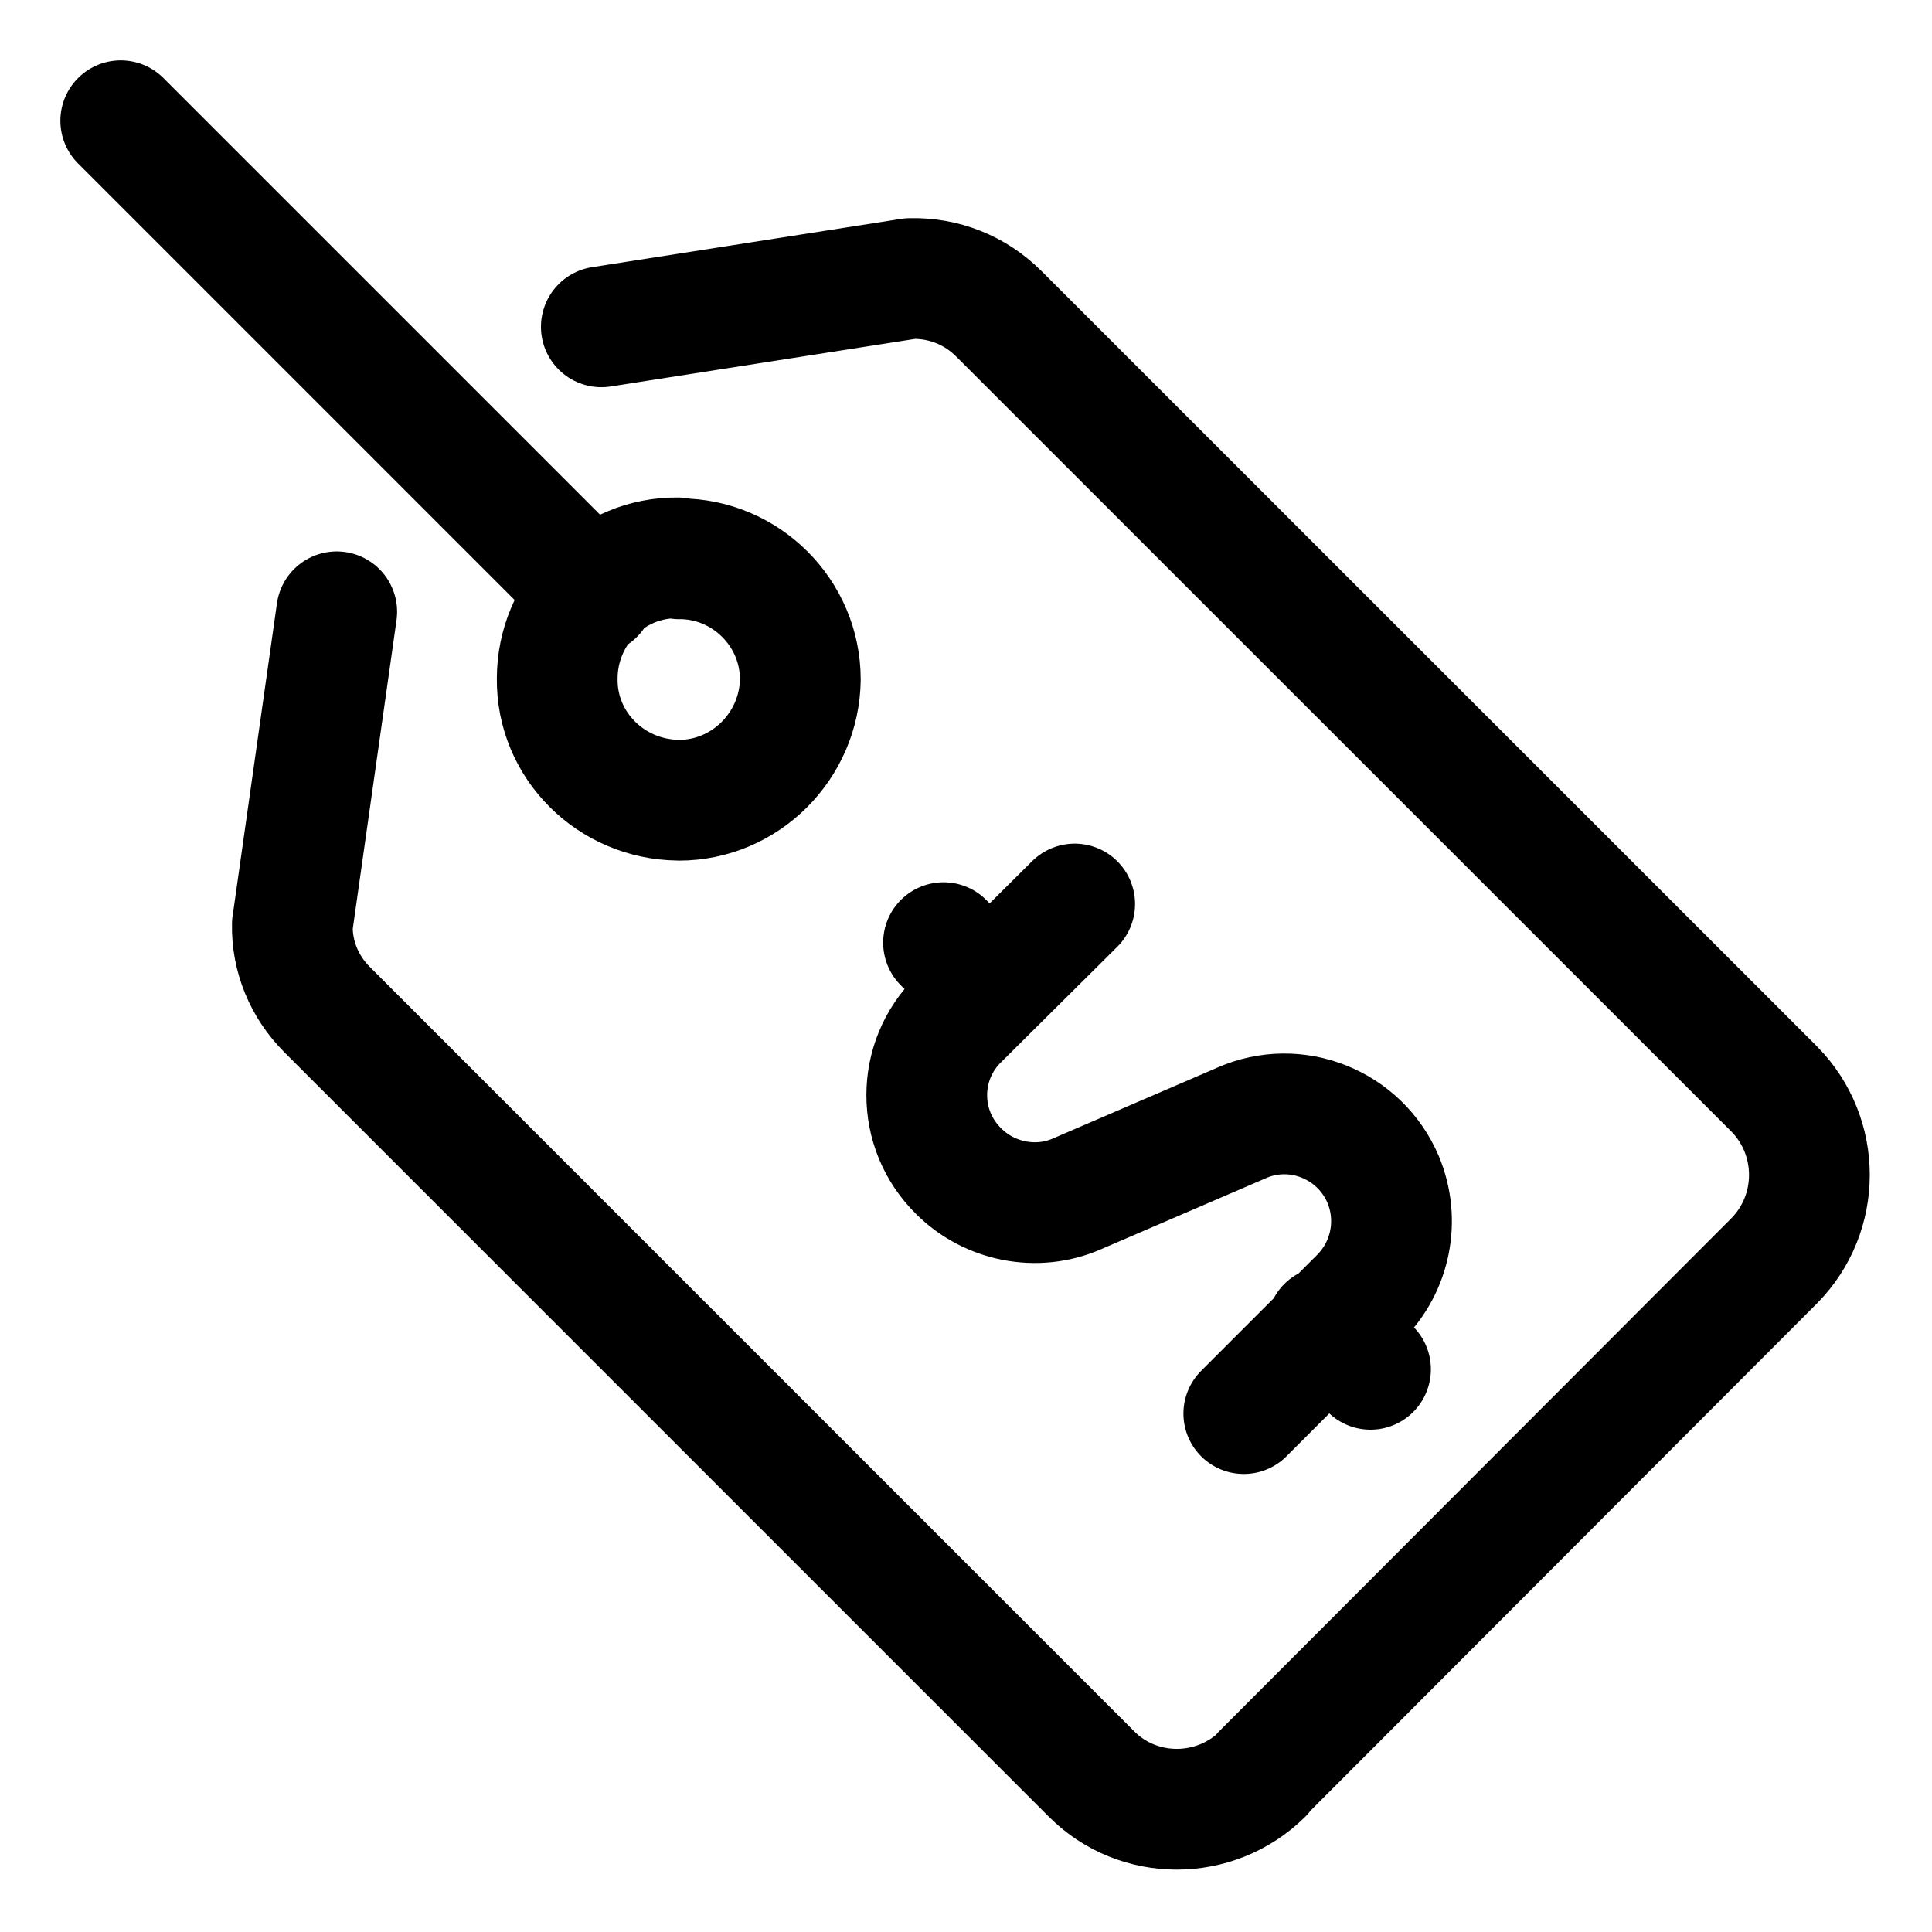
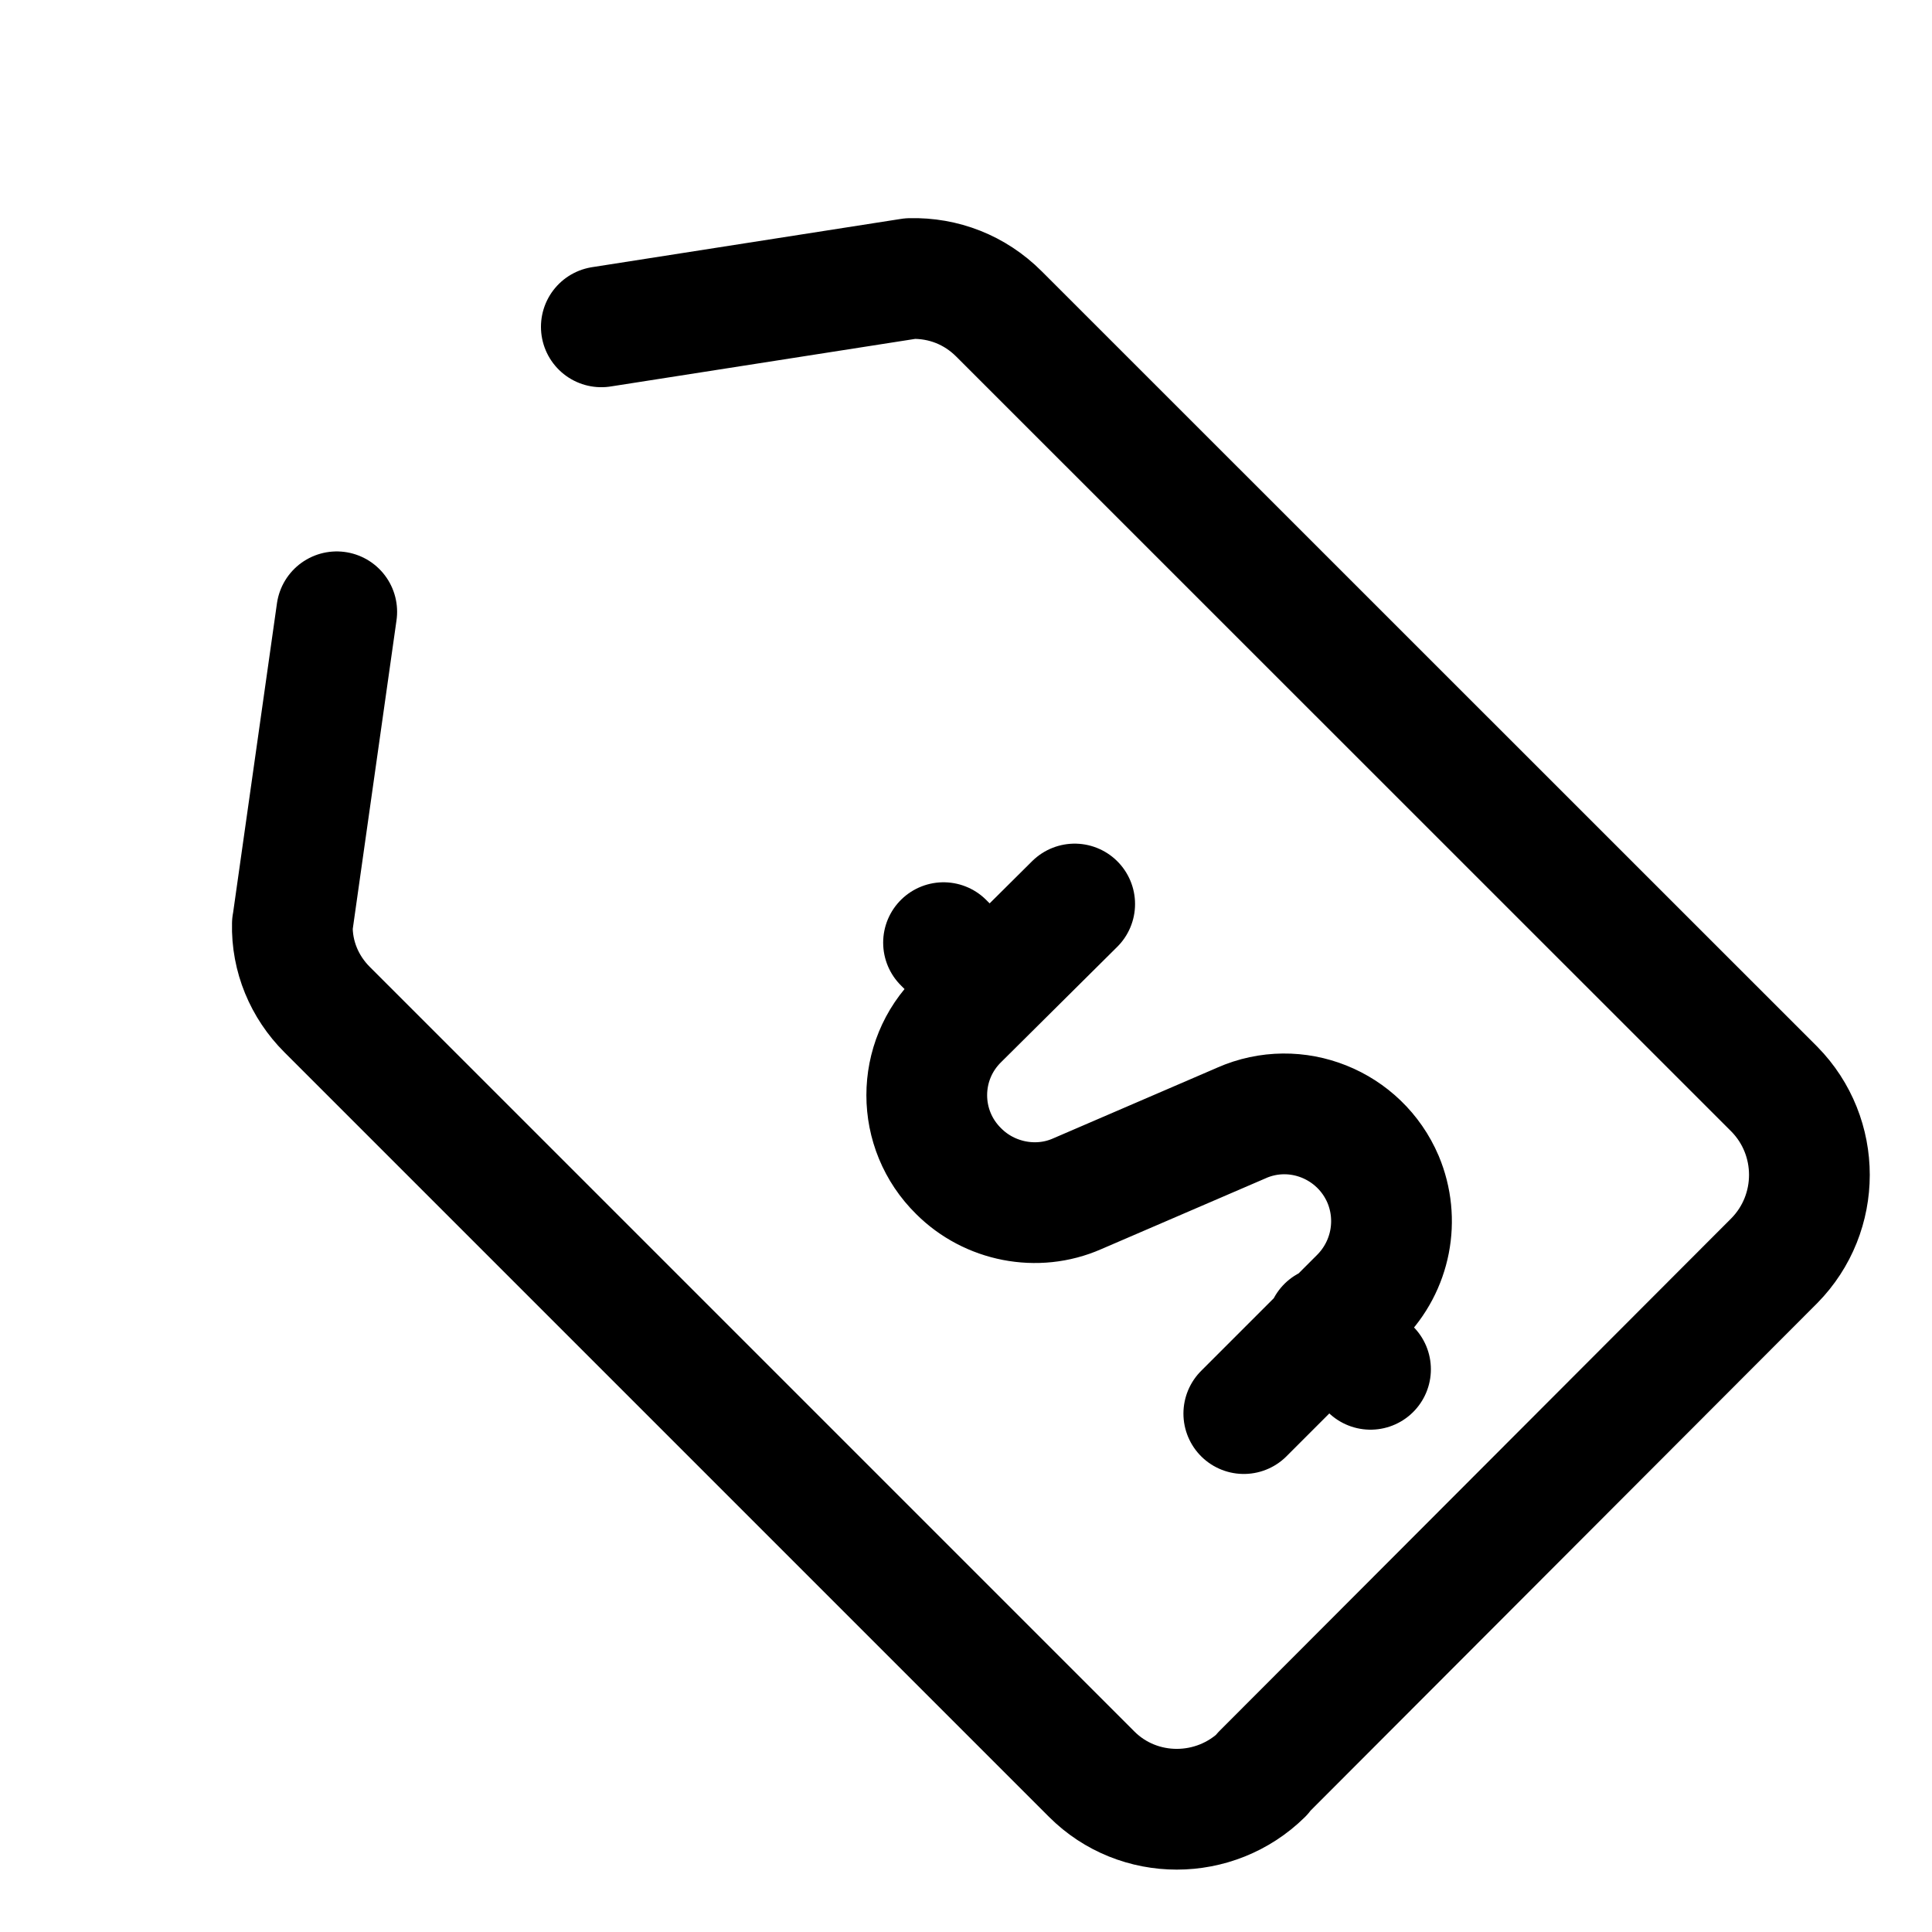
<svg xmlns="http://www.w3.org/2000/svg" viewBox="0 0 24 24">
  <g stroke-linecap="round" stroke-width="1.5" stroke="#000" fill="none" stroke-linejoin="round">
    <path d="M13.35 11.23l-1.44 1.43h0c-.53.52-.53 1.37 0 1.89 .38.38.97.5 1.47.28l2.042-.88h-.001c.68-.3 1.47.02 1.76.7 .21.5.1 1.08-.29 1.47l-1.44 1.44m-3.19-5.31l-.54-.54m5.304 5.3l-.54-.53" />
    <path d="M4.183 7.6l-.55 3.88h-.001c-.01.4.15.78.43 1.06l9.5 9.5v0c.58.58 1.53.58 2.12 0l0-.01 6.36-6.37v0c.58-.59.58-1.54 0-2.13L12.41 3.9V3.9c-.3-.3-.69-.45-1.1-.44l-3.84.6" />
-     <path d="M8.442 6.942v-.001c.82 0 1.5.67 1.5 1.5 -.01.82-.68 1.5-1.51 1.5 -.01-.001-.01-.001-.01-.001v0c-.83-.01-1.51-.68-1.5-1.51 0-.83.67-1.51 1.5-1.5Zm-1.06.44L1.5 1.5" />
  </g>
</svg>